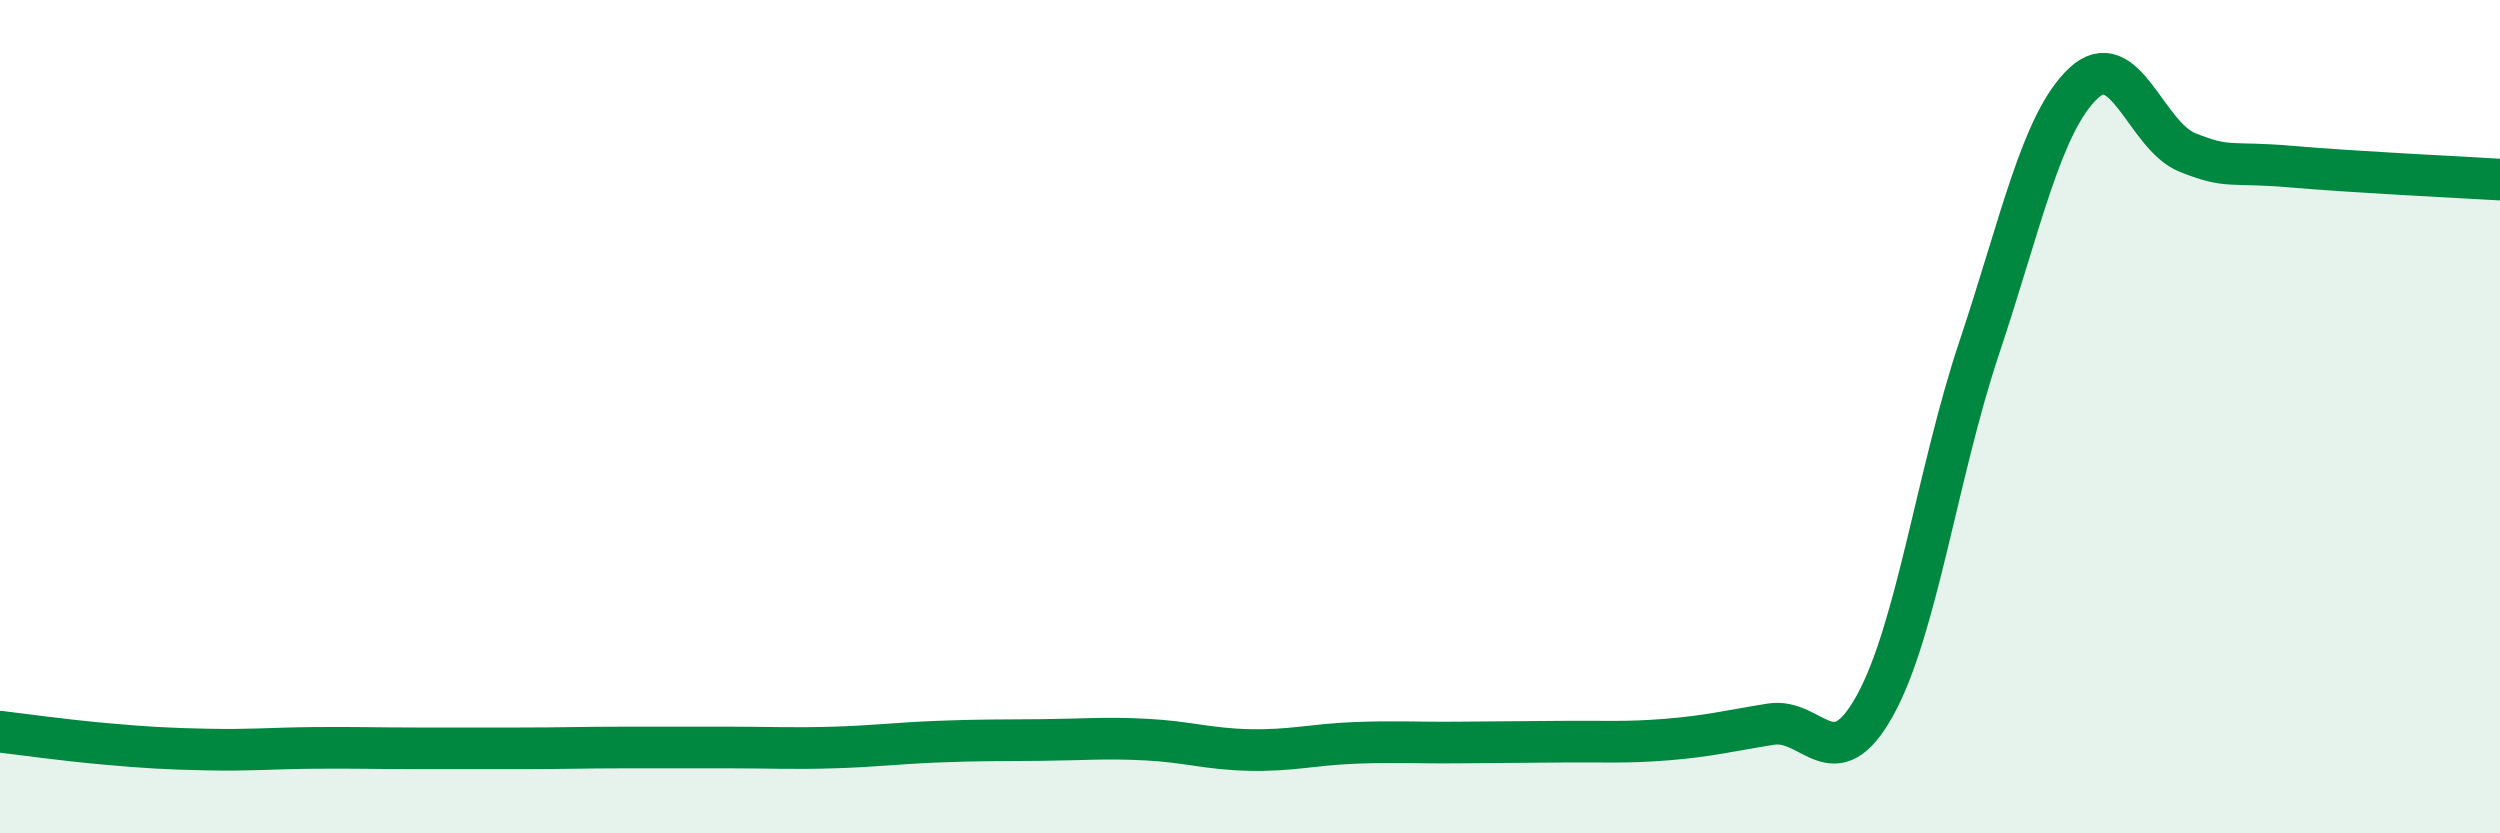
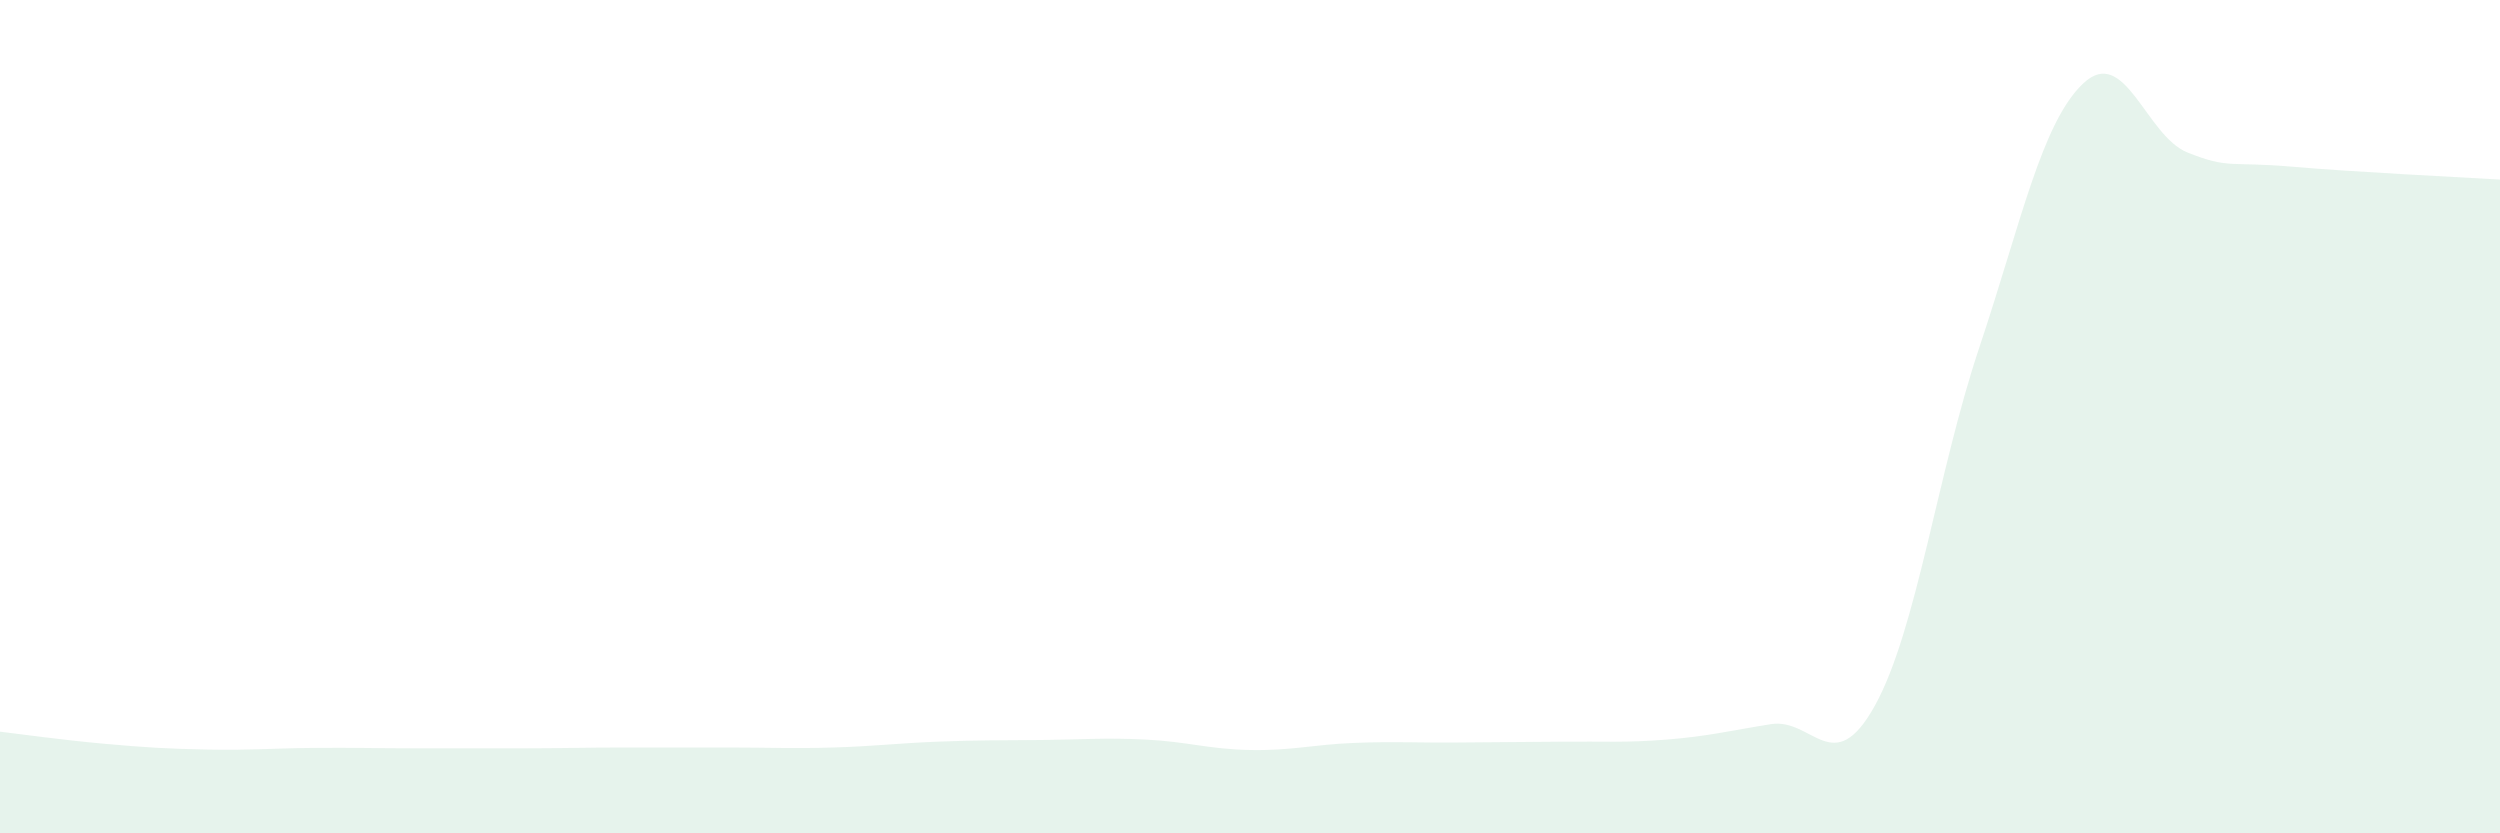
<svg xmlns="http://www.w3.org/2000/svg" width="60" height="20" viewBox="0 0 60 20">
  <path d="M 0,17.56 C 0.5,17.62 1.5,17.76 2.5,17.85 C 3.5,17.94 4,17.97 5,17.99 C 6,18.01 6.5,17.96 7.5,17.95 C 8.5,17.94 9,17.96 10,17.96 C 11,17.96 11.5,17.96 12.5,17.96 C 13.5,17.96 14,17.94 15,17.94 C 16,17.94 16.5,17.94 17.5,17.94 C 18.5,17.94 19,17.97 20,17.94 C 21,17.91 21.5,17.84 22.5,17.8 C 23.5,17.76 24,17.77 25,17.76 C 26,17.75 26.5,17.7 27.5,17.75 C 28.5,17.8 29,17.98 30,18 C 31,18.02 31.5,17.87 32.5,17.83 C 33.5,17.79 34,17.83 35,17.82 C 36,17.81 36.5,17.81 37.5,17.8 C 38.5,17.79 39,17.83 40,17.75 C 41,17.67 41.5,17.54 42.5,17.38 C 43.5,17.22 44,18.74 45,16.93 C 46,15.12 46.5,11.34 47.5,8.35 C 48.5,5.36 49,2.94 50,2 C 51,1.06 51.5,3.26 52.5,3.66 C 53.5,4.06 53.5,3.87 55,4 C 56.5,4.13 59,4.25 60,4.31L60 20L0 20Z" fill="#008740" opacity="0.1" stroke-linecap="round" stroke-linejoin="round" />
-   <path d="M 0,17.56 C 0.5,17.62 1.5,17.76 2.5,17.85 C 3.5,17.94 4,17.97 5,17.99 C 6,18.01 6.5,17.96 7.5,17.95 C 8.5,17.94 9,17.96 10,17.96 C 11,17.96 11.5,17.96 12.5,17.96 C 13.5,17.96 14,17.94 15,17.94 C 16,17.94 16.5,17.94 17.5,17.94 C 18.5,17.94 19,17.97 20,17.94 C 21,17.91 21.5,17.84 22.5,17.8 C 23.5,17.76 24,17.77 25,17.76 C 26,17.75 26.5,17.7 27.5,17.75 C 28.5,17.8 29,17.98 30,18 C 31,18.02 31.5,17.87 32.5,17.83 C 33.5,17.79 34,17.83 35,17.82 C 36,17.81 36.5,17.81 37.5,17.8 C 38.5,17.79 39,17.83 40,17.75 C 41,17.67 41.5,17.54 42.5,17.38 C 43.5,17.22 44,18.74 45,16.93 C 46,15.12 46.5,11.34 47.5,8.35 C 48.5,5.36 49,2.94 50,2 C 51,1.06 51.5,3.26 52.5,3.66 C 53.5,4.06 53.5,3.87 55,4 C 56.5,4.13 59,4.25 60,4.31" stroke="#008740" stroke-width="1" fill="none" stroke-linecap="round" stroke-linejoin="round" />
</svg>